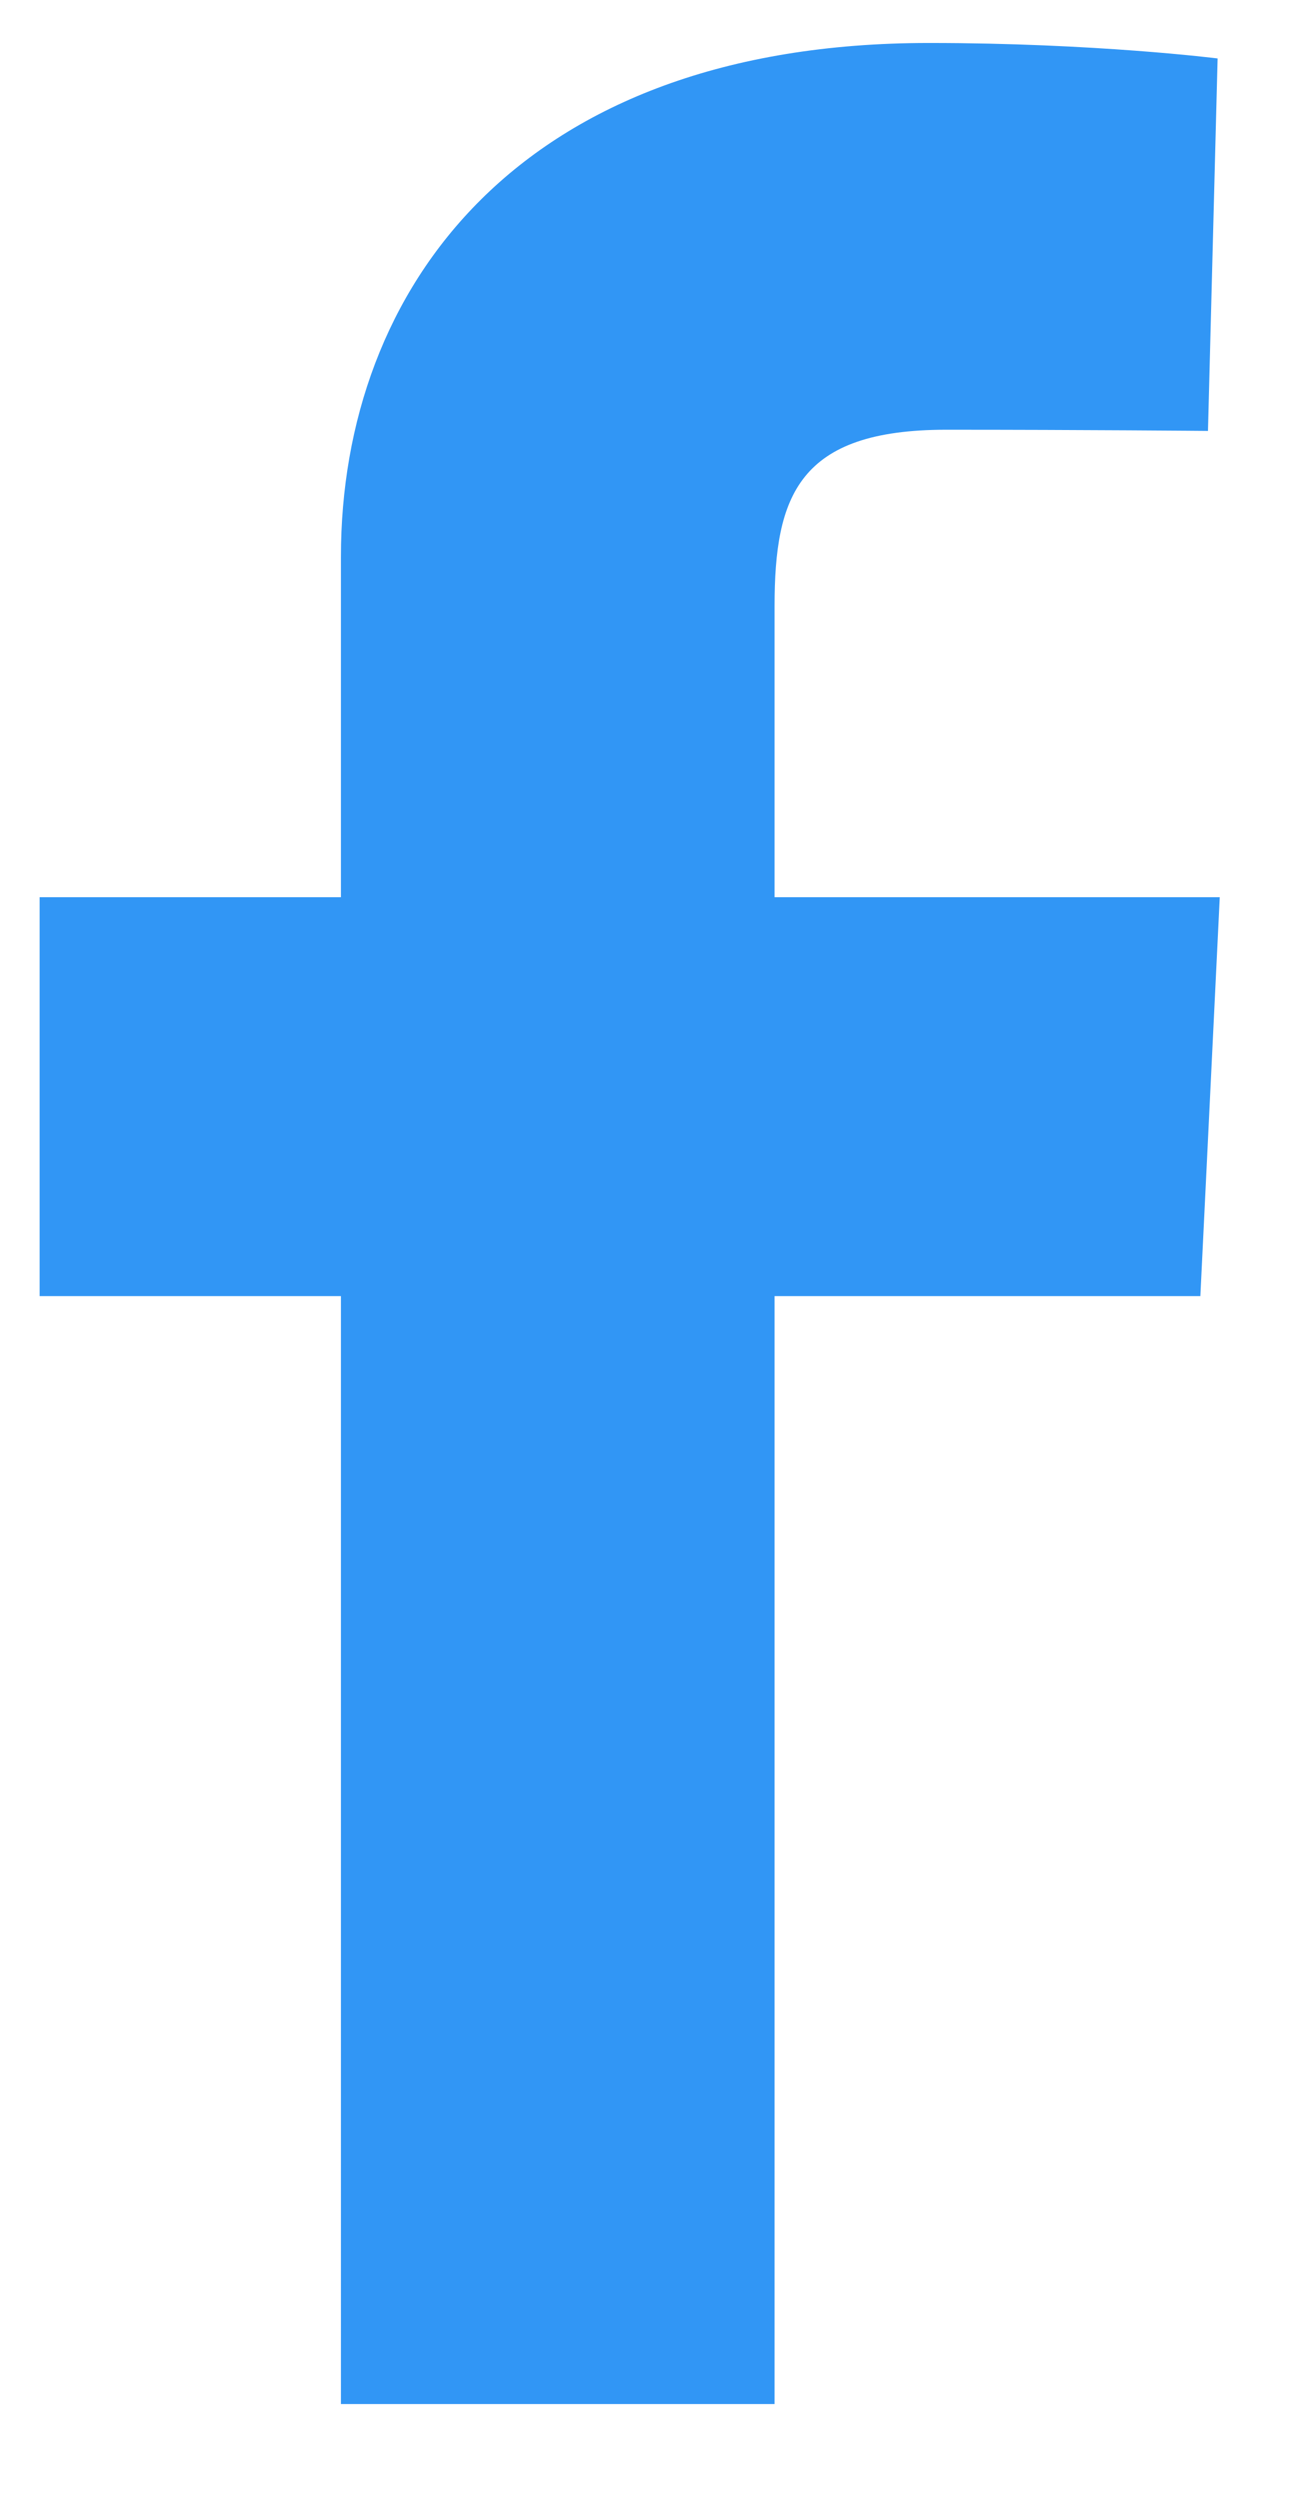
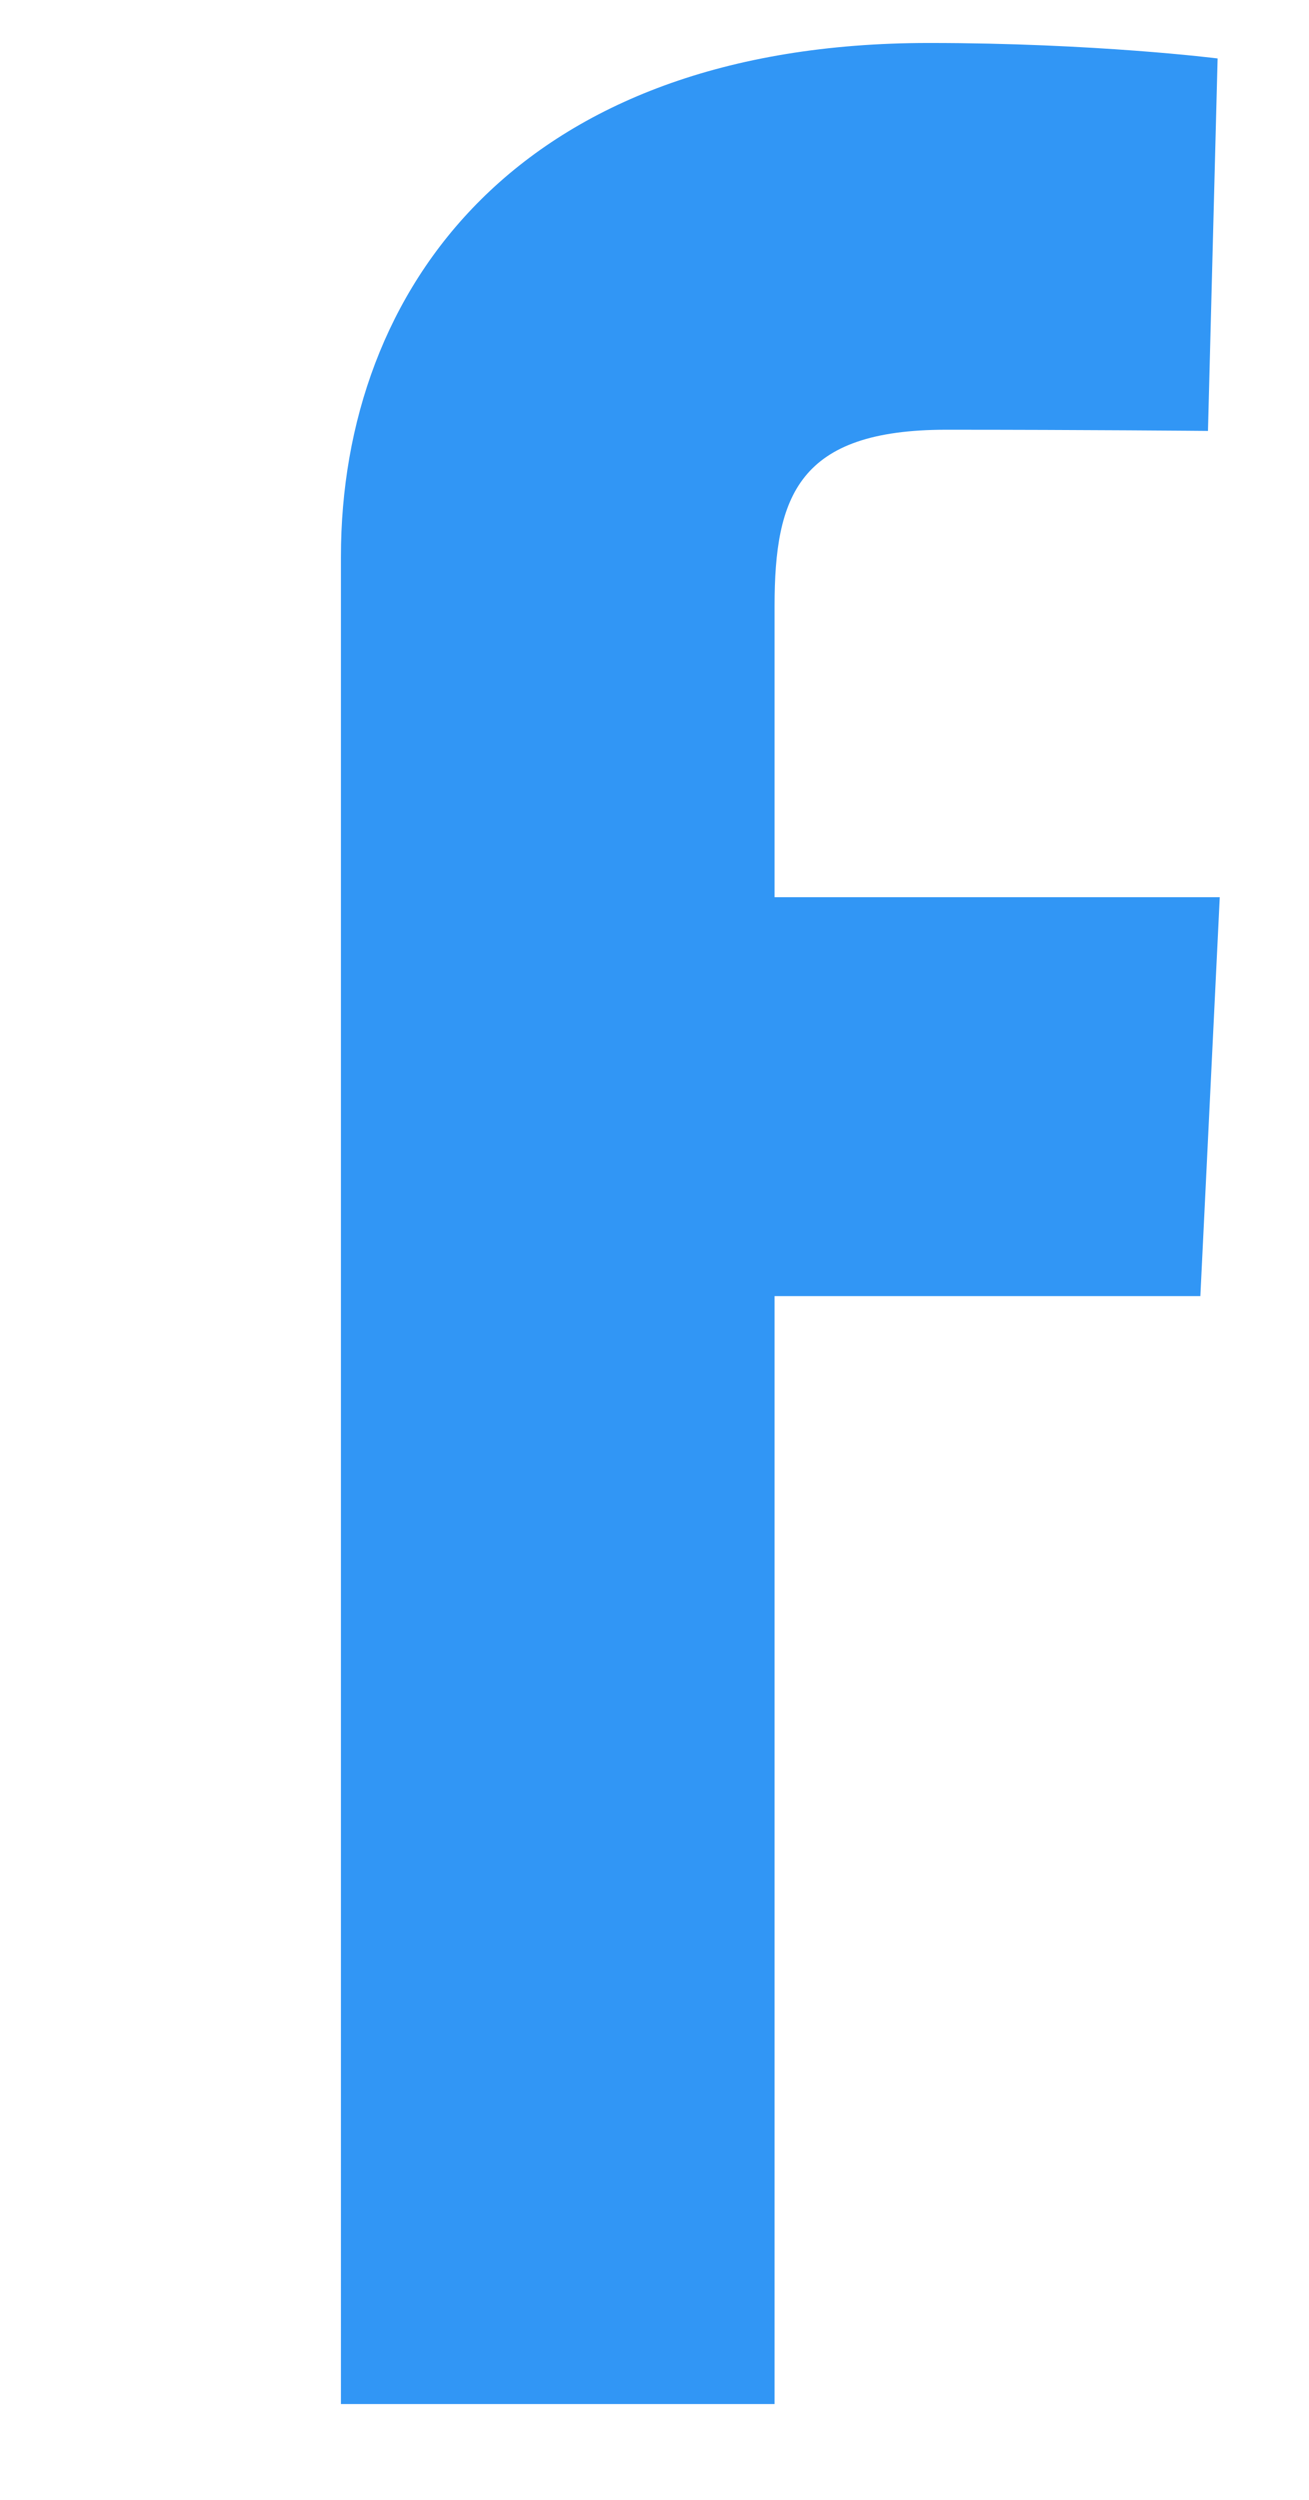
<svg xmlns="http://www.w3.org/2000/svg" width="11" height="21" viewBox="0 0 11 21" fill="none">
-   <path d="M2.865 20.195V10.888H0.333V7.537H2.865V4.676C2.865 2.427 4.36 0.361 7.806 0.361C9.201 0.361 10.232 0.491 10.232 0.491L10.151 3.62C10.151 3.62 9.099 3.61 7.951 3.61C6.709 3.61 6.509 4.167 6.509 5.091V7.537H10.25L10.087 10.888H6.509V20.195H2.865" fill="#3196F5" />
+   <path d="M2.865 20.195V10.888V7.537H2.865V4.676C2.865 2.427 4.36 0.361 7.806 0.361C9.201 0.361 10.232 0.491 10.232 0.491L10.151 3.62C10.151 3.62 9.099 3.61 7.951 3.61C6.709 3.61 6.509 4.167 6.509 5.091V7.537H10.25L10.087 10.888H6.509V20.195H2.865" fill="#3196F5" />
</svg>